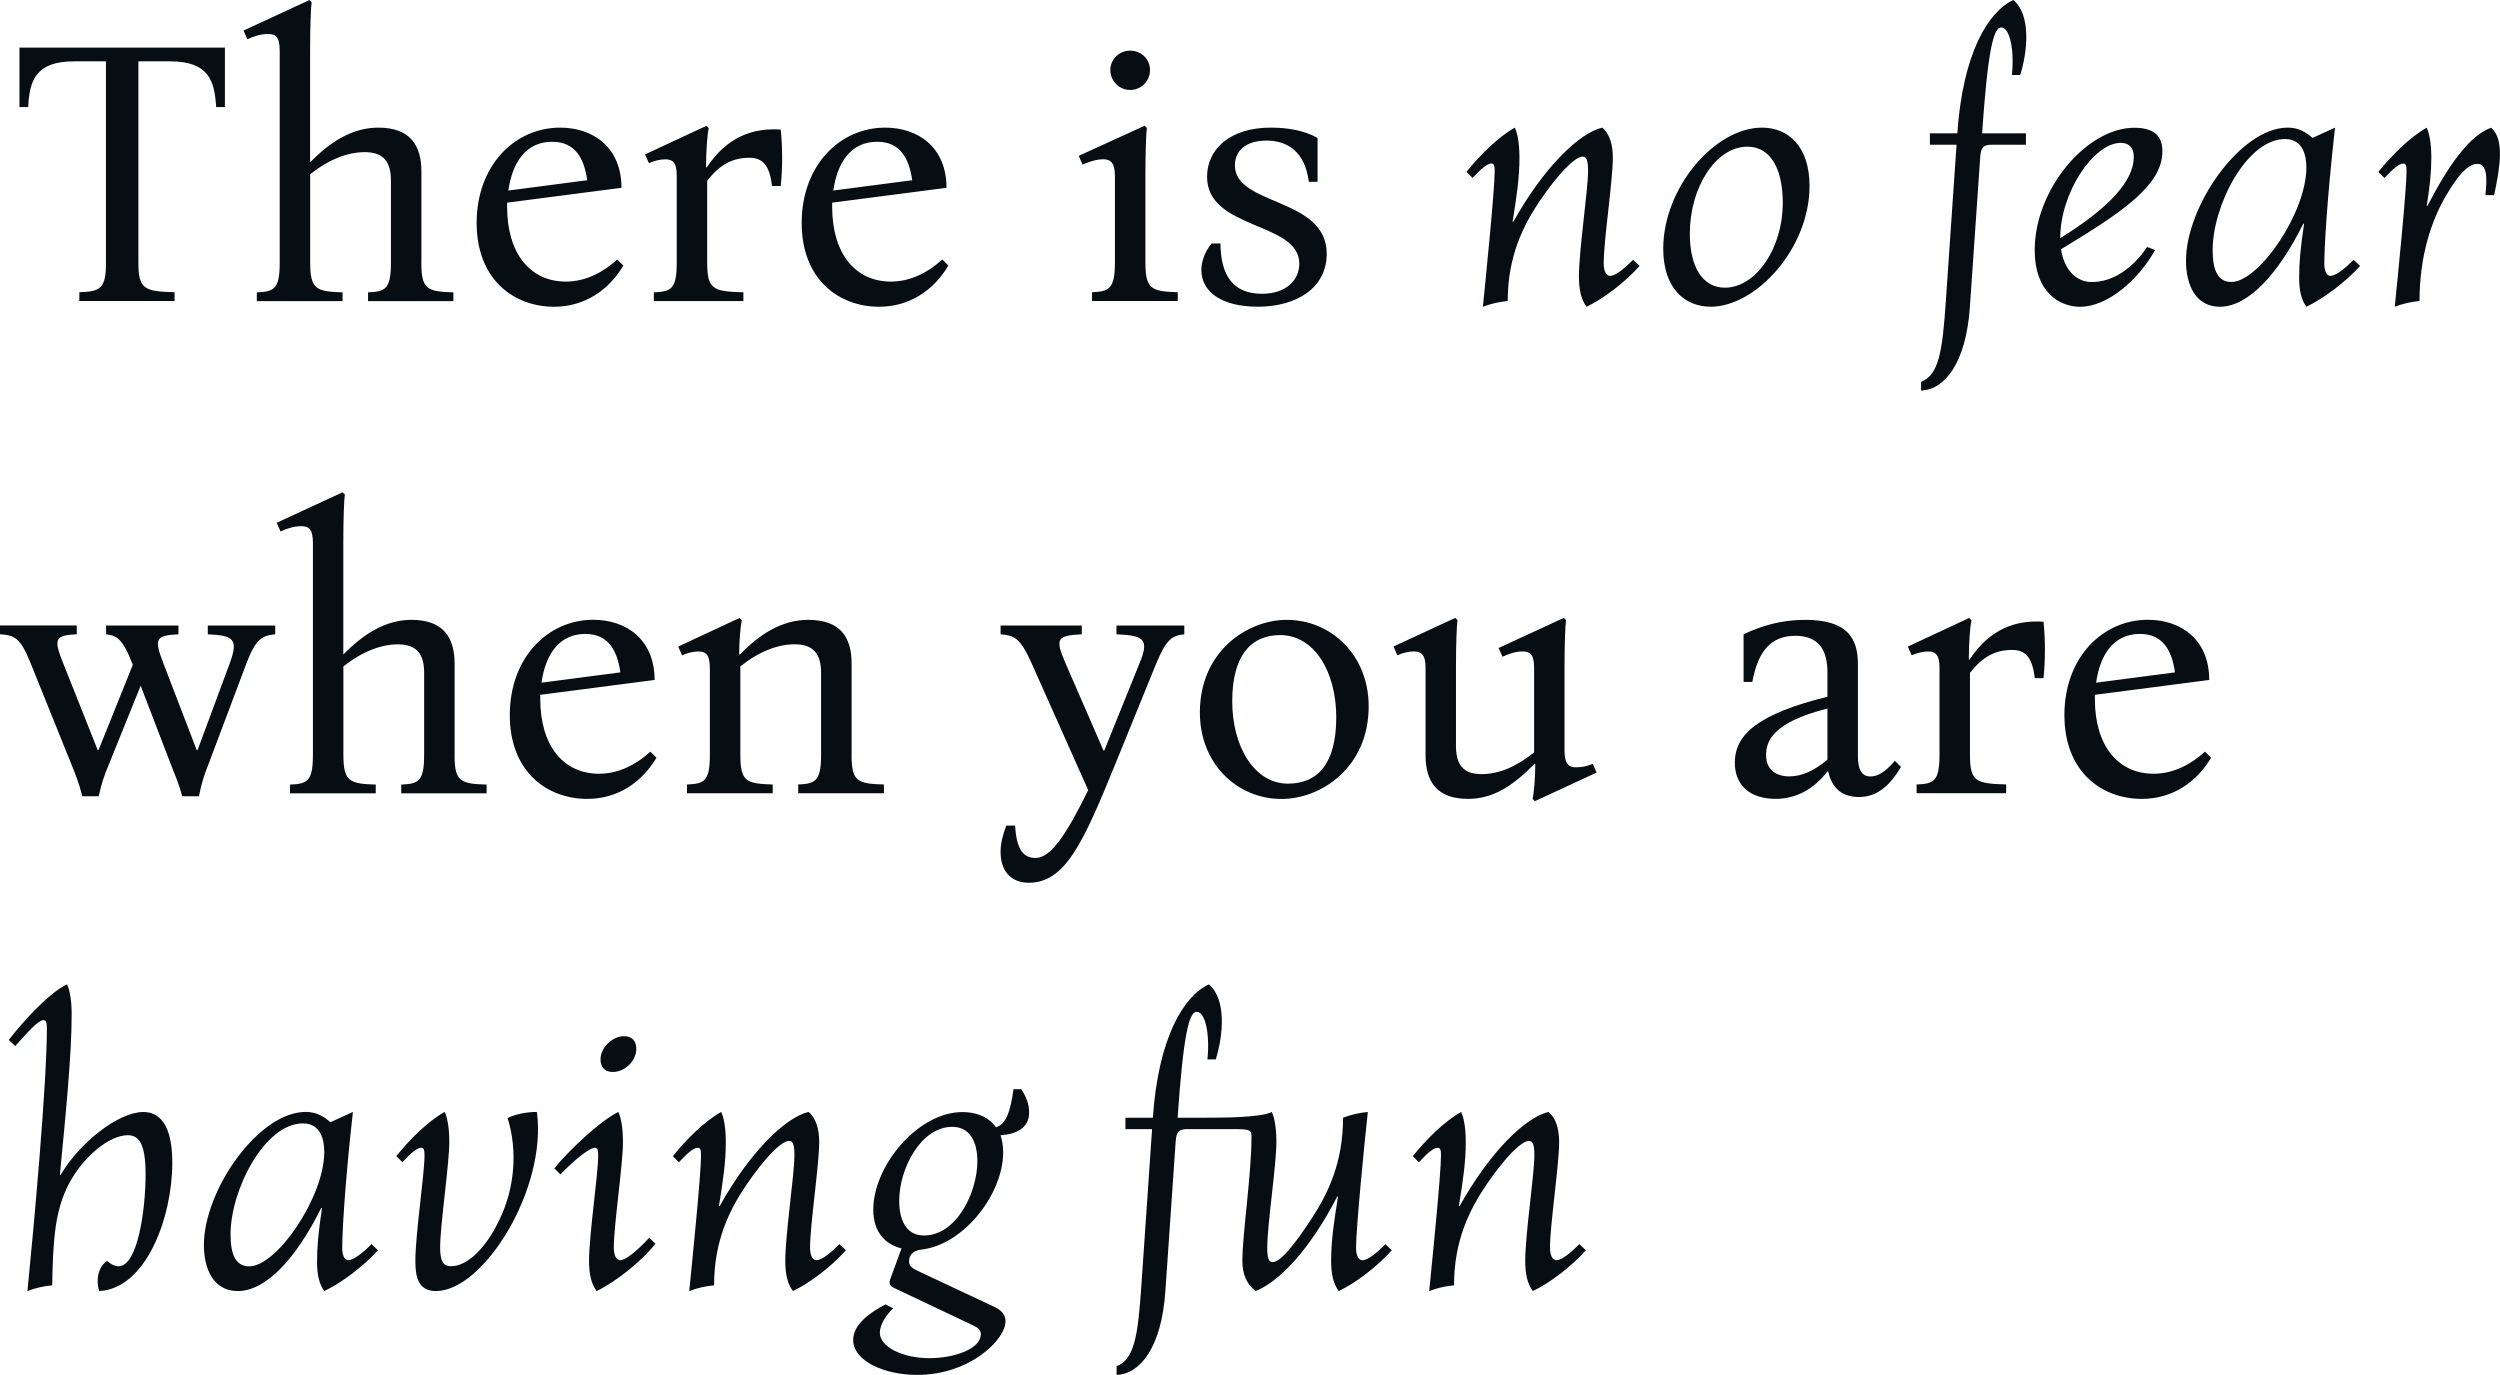
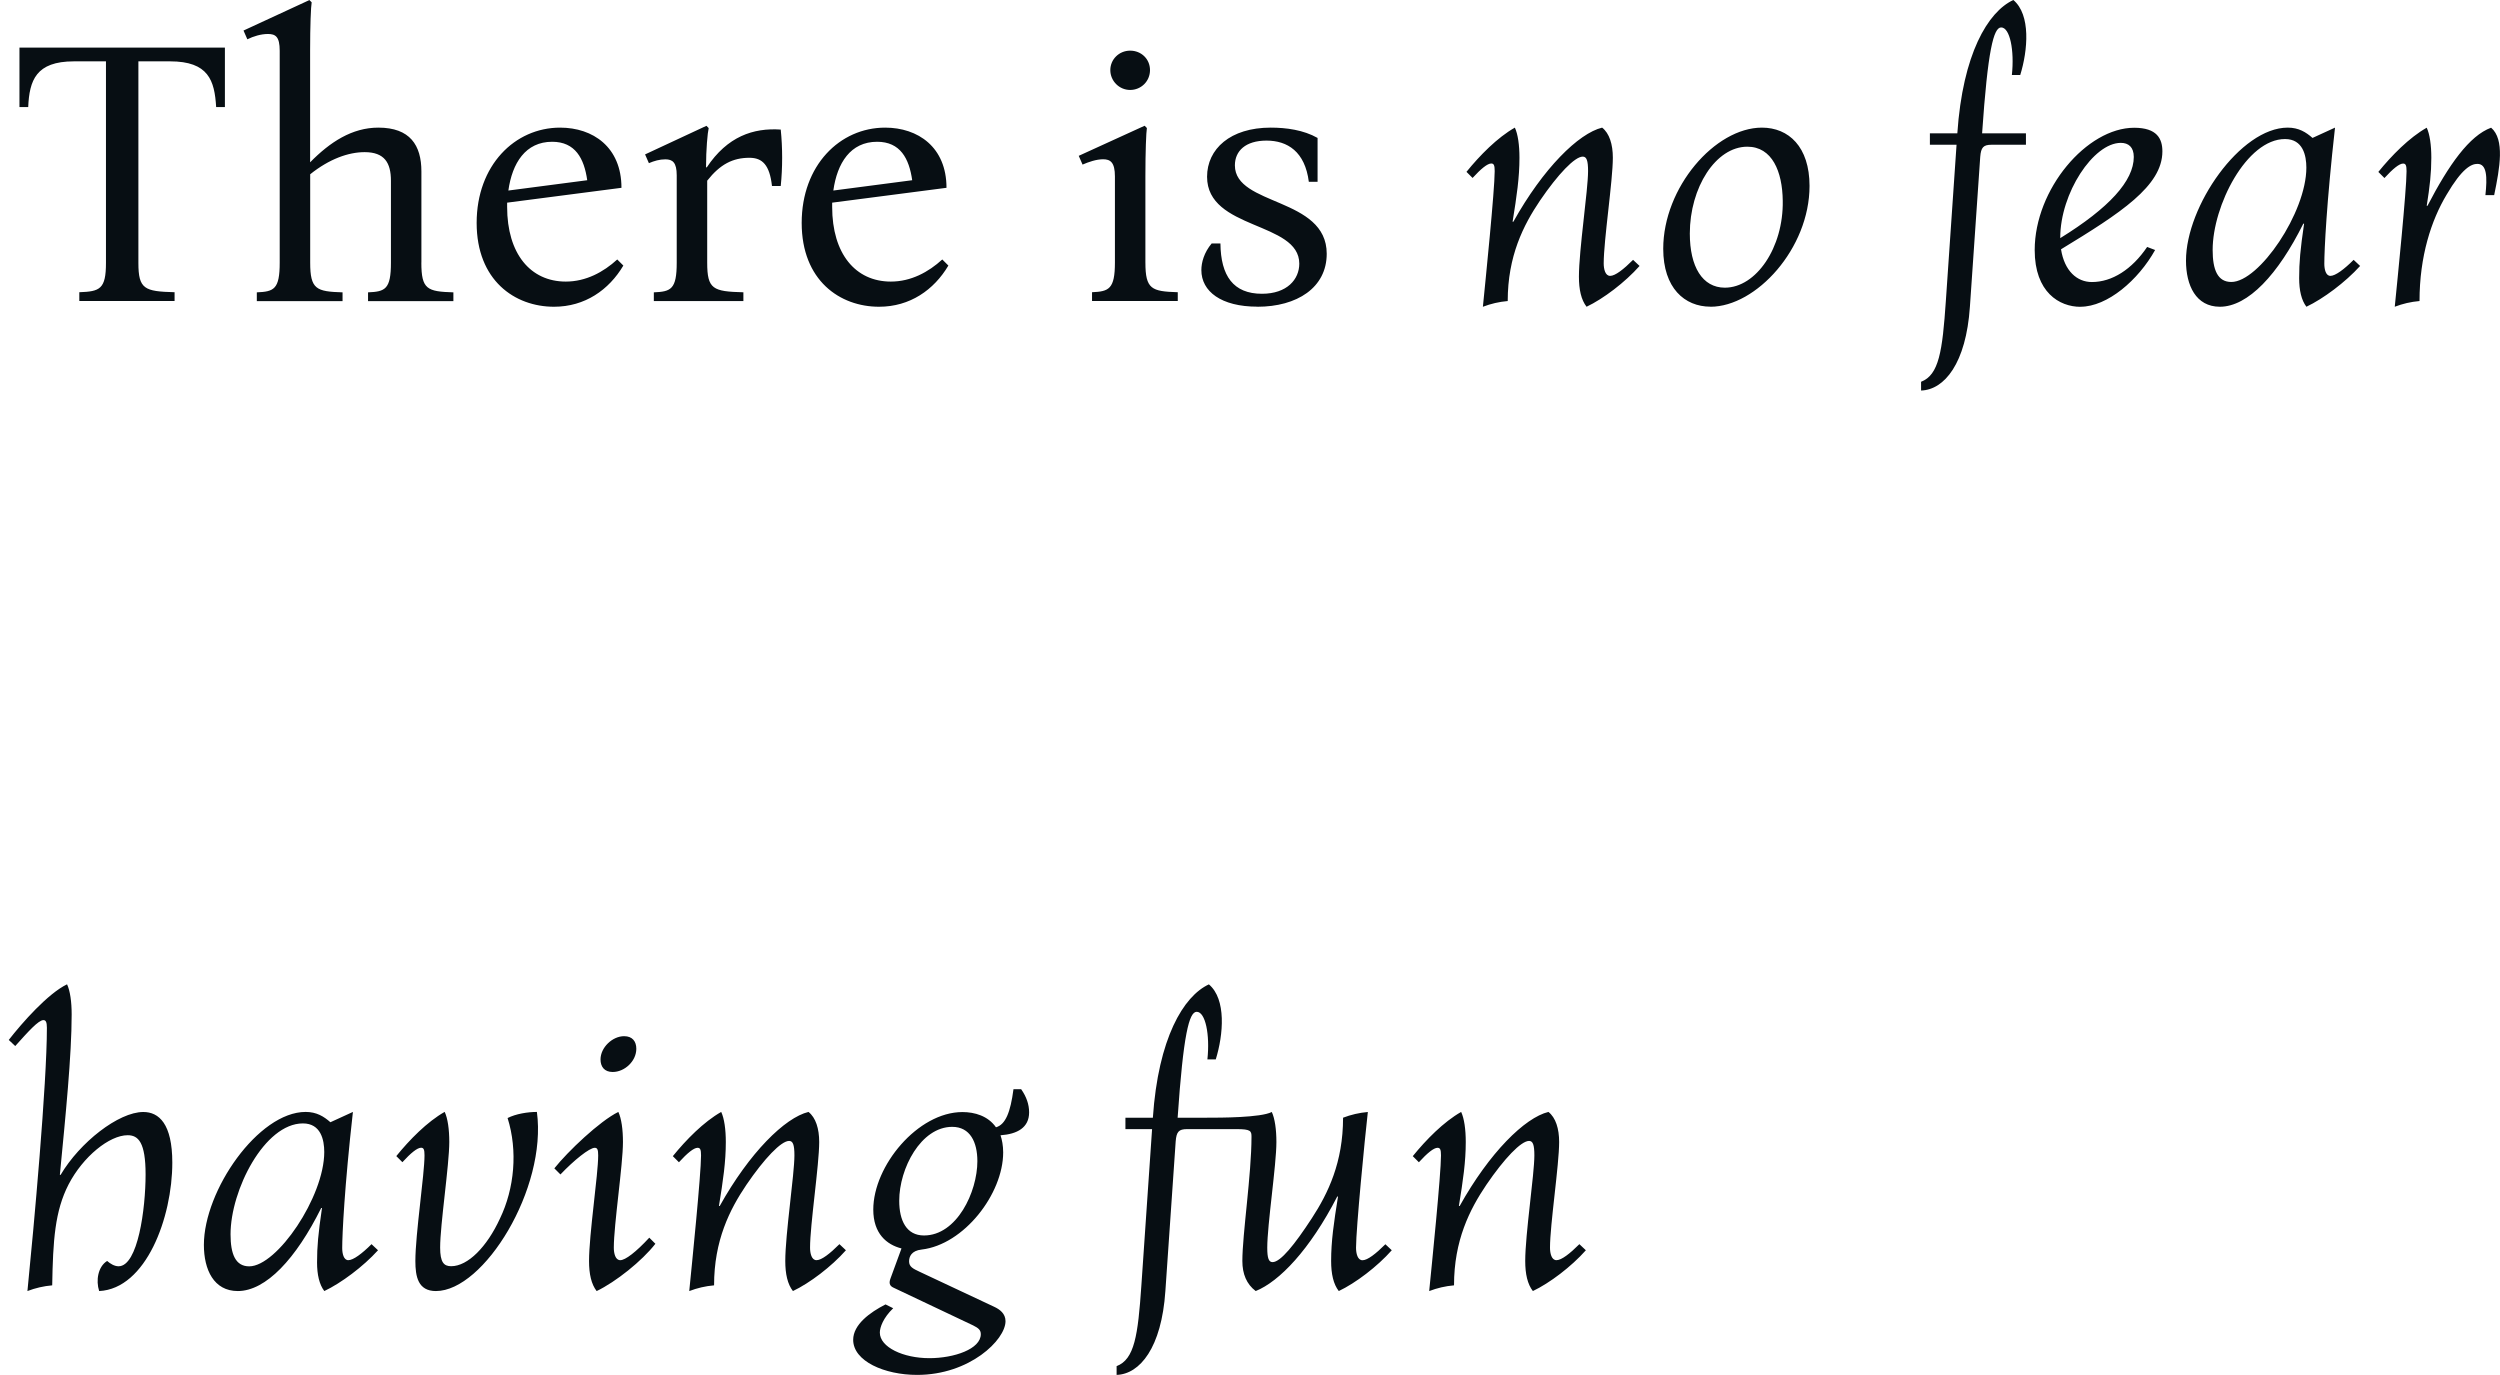
<svg xmlns="http://www.w3.org/2000/svg" id="_Слой_2" data-name="Слой 2" viewBox="0 0 385.5 212.01">
  <defs>
    <style> .cls-1 { fill: #070e13; stroke-width: 0px; } </style>
  </defs>
  <g id="_Слой_1-2" data-name="Слой 1">
    <g>
      <path class="cls-1" d="M4.23,199.08c1.23-.47,2.47-.76,3.82-.88.12-6.93.41-11.46,2.53-15.57,2.23-4.29,6.29-7.58,9.11-7.58,1.65,0,2.76,1.12,2.76,6.05,0,5.29-1.18,14.16-4.17,14.16-.65,0-1.29-.41-1.76-.82-1.41.88-1.76,3-1.23,4.64,7.23-.35,11.28-11.34,11.28-19.8,0-5.99-2.06-7.81-4.47-7.81-3.82,0-9.81,4.7-12.75,9.69h-.12c.88-9.11,1.82-18.39,1.82-24.74,0-1.94-.24-3.64-.71-4.64-2.94,1.41-6.93,5.93-8.99,8.58l1,.94c2-2.23,3.58-4,4.35-4,.35,0,.53.29.53,1.18,0,8.64-2,30.61-3,40.6h0ZM36.66,199.08c4.35,0,8.99-4.99,12.87-12.81h.12c-.59,4.05-.76,5.93-.76,8.4,0,1.88.35,3.41,1.12,4.41,2.59-1.23,5.99-3.76,8.28-6.29l-1-.94c-1.47,1.47-2.82,2.47-3.58,2.47-.71,0-.94-1-.94-1.88,0-2.12.35-9.4,1.65-20.98l-3.47,1.59c-1-.88-2.12-1.59-3.82-1.59-7.29,0-15.69,12.1-15.69,20.51,0,3.82,1.53,7.11,5.23,7.11h0ZM38.43,195.27c-2.12,0-2.88-1.88-2.88-4.94,0-6.82,5.23-17.1,11.16-17.1,2.76,0,3.29,2.53,3.29,4.41,0,6.93-7.29,17.63-11.57,17.63h0ZM67.22,199.08c7.4,0,17.16-15.81,15.57-27.62-1.41,0-3.23.29-4.52.94,1.59,5.05,1.06,10.87-1.18,15.51-2,4.35-4.94,7.34-7.52,7.34-1.12,0-1.7-.59-1.7-2.88,0-3.53,1.41-12.75,1.41-16.28,0-1.94-.24-3.64-.71-4.64-2.7,1.53-5.41,4.29-7.46,6.82l.94.94c1.29-1.41,2.29-2.23,2.88-2.23.41,0,.53.29.53,1.18,0,2.94-1.41,12.16-1.41,16.28,0,2.41.41,4.64,3.17,4.64h0ZM94.48,165.3c1.82,0,3.64-1.65,3.64-3.58,0-1.12-.59-1.94-1.88-1.94-1.82,0-3.64,1.76-3.64,3.58,0,1.12.59,1.94,1.88,1.94h0ZM92.01,199.08c2.94-1.41,6.99-4.64,9.05-7.29l-.94-.94c-2.06,2.23-3.7,3.47-4.47,3.47s-1-1.06-1-1.94c0-3.53,1.41-12.75,1.41-16.28,0-1.94-.24-3.64-.71-4.64-2.88,1.41-7.81,6.11-9.87,8.7l.94.94c2.06-2.17,4.47-4.11,5.29-4.11.41,0,.53.29.53,1.18,0,2.94-1.41,12.16-1.41,16.28,0,2,.35,3.58,1.18,4.64h0ZM106.29,199.08c1.23-.47,2.47-.76,3.82-.88,0-6.93,2.41-11.69,4.99-15.51,2.76-4.05,5.35-6.76,6.58-6.76.59,0,.82.59.82,2.23,0,2.94-1.41,12.16-1.41,16.28,0,2,.35,3.58,1.18,4.64,2.59-1.23,5.93-3.76,8.17-6.29l-1-.94c-1.47,1.47-2.76,2.47-3.53,2.47s-1-1.06-1-1.94c0-3.53,1.41-12.75,1.41-16.28,0-2.06-.53-3.76-1.65-4.64-3.64.88-9.11,6.29-13.69,14.51h-.12c.65-4,1.06-6.82,1.06-9.87,0-1.94-.24-3.64-.71-4.64-2.7,1.53-5.41,4.29-7.46,6.82l.94.94c1.29-1.41,2.29-2.23,2.88-2.23.41,0,.53.29.53,1.18,0,2.94-1.41,16.8-1.82,20.92h0ZM141.42,212.01c8.11,0,13.63-5.41,13.63-8.28,0-1.18-.88-1.82-1.76-2.23l-11.52-5.41c-1-.47-1.59-.76-1.59-1.59,0-.71.35-1.65,1.94-1.82,6.52-.76,12.57-8.58,12.57-14.98,0-1.06-.18-1.94-.41-2.64,2.59-.18,4.41-1.18,4.41-3.53,0-1.23-.41-2.41-1.23-3.58h-1.18c-.47,3.58-1.23,5.46-2.7,5.88-1.23-1.76-3.29-2.35-5.17-2.35-6.87,0-13.75,8.28-13.75,15.04,0,3.7,2.06,5.41,4.35,5.99l-1.7,4.64c-.24.65-.18,1.12.47,1.41l12.28,5.82c.82.41,1.18.71,1.18,1.35,0,2.29-4.11,3.7-7.93,3.7-4.05,0-7.64-1.7-7.64-3.94,0-.82.53-2.29,2.06-3.76l-1.18-.59c-2.41,1.23-4.99,3.11-4.99,5.46,0,3.29,4.82,5.41,9.87,5.41h0ZM142.48,190.51c-2.7,0-3.82-2.29-3.82-5.35,0-4.99,3.35-11.4,8.17-11.4,2.76,0,3.88,2.35,3.88,5.29,0,4.76-3.17,11.46-8.23,11.46h0ZM213.63,191.86c-1.47,1.47-2.76,2.47-3.53,2.47s-1-1.06-1-1.94c0-2.94,1.35-16.8,1.82-20.92-1.35.12-2.59.41-3.82.88,0,6.87-2.29,11.63-4.82,15.51-2.64,4.05-4.82,6.76-6.05,6.76-.59,0-.82-.59-.82-2.23,0-3.53,1.41-12.75,1.41-16.28,0-1.94-.24-3.64-.71-4.64-1.7.88-7.93.88-10.05.88h-4.47c.88-12.81,1.76-16.33,2.94-16.33,1.35,0,2.06,3.53,1.65,7.34h1.29c1.18-3.82,1.65-9.28-1.06-11.57-3.94,1.82-7.81,8.34-8.64,20.56h-4.23v1.76h4.11l-1.65,24.09c-.53,7.76-1.06,11.4-3.82,12.46v1.35c3.58-.12,6.93-4.17,7.52-12.93l1.59-23.09c.12-1.47.47-1.88,1.76-1.88h7.64c2.17,0,2.29.29,2.29,1.18,0,5.82-1.41,15.04-1.41,19.15,0,2,.65,3.58,2.06,4.64,3.64-1.47,8.34-6.35,12.57-14.57h.12c-.65,4.05-1.06,6.87-1.06,9.93,0,2,.35,3.58,1.18,4.64,2.59-1.23,5.93-3.76,8.17-6.29l-1-.94h0ZM220.39,199.08c1.23-.47,2.47-.76,3.82-.88,0-6.93,2.41-11.69,4.99-15.51,2.76-4.05,5.35-6.76,6.58-6.76.59,0,.82.59.82,2.23,0,2.94-1.41,12.16-1.41,16.28,0,2,.35,3.58,1.18,4.64,2.59-1.23,5.93-3.76,8.17-6.29l-1-.94c-1.47,1.47-2.76,2.47-3.53,2.47s-1-1.06-1-1.94c0-3.53,1.41-12.75,1.41-16.28,0-2.06-.53-3.76-1.65-4.64-3.64.88-9.11,6.29-13.69,14.51h-.12c.65-4,1.06-6.82,1.06-9.87,0-1.94-.24-3.64-.71-4.64-2.7,1.53-5.41,4.29-7.46,6.82l.94.94c1.29-1.41,2.29-2.23,2.88-2.23.41,0,.53.29.53,1.18,0,2.94-1.41,16.8-1.82,20.92h0Z" />
-       <path class="cls-1" d="M12.69,122.78h2.53c.47-2.06.76-3,1.65-5.11l4.82-11.93,4.58,11.93c.76,2,1.29,3.06,1.82,5.11h2.59c.41-2.06.71-3,1.53-5.11l5.82-15.45c1.41-3.7,2.41-4.23,4.41-4.41v-1.35h-10.4v1.35c3.94.18,4.76.71,3.41,4.41l-4.99,13.46h-.12l-5.17-13.46c-1.41-3.7-1.23-4.23,2.35-4.41v-1.35h-11.16v1.35c1.47.18,2.47.47,4,4.41l.12.29-5.29,13.16h-.12l-5.35-13.46c-1.47-3.7-1.29-4.23,2.12-4.41v-1.35H0v1.35c2.23.18,3.11.47,4.7,4.41l6.23,15.45c.82,2,1.23,3.06,1.76,5.11h0ZM70.1,116.38v-14.04c0-4.05-1.76-6.76-6.64-6.76-4.05,0-7.46,2.23-10.52,5.35v-17.27c0-3.76.12-6.76.24-7.4l-.35-.35-10.16,4.7.59,1.35c.94-.47,2.12-.82,3.17-.82,1.18,0,1.82.41,1.82,2.59v32.67c0,4.11-.88,4.47-3.53,4.58v1.35h13.22v-1.35c-4.05-.12-4.99-.47-4.99-4.58v-13.63c2.94-2.35,5.88-3.41,8.4-3.41,3.06,0,4.05,1.65,4.05,4.41v12.63c0,4.11-.88,4.47-3.53,4.58v1.35h13.16v-1.35c-4.05-.12-4.94-.47-4.94-4.58h0ZM90.54,123.19c4.76,0,8.46-2.59,10.69-6.35l-.94-.94c-2.12,1.94-4.82,3.41-7.93,3.41-5.46,0-9.05-4.29-9.05-11.52v-.65l17.63-2.29c0-6.29-4.41-9.28-9.46-9.28-6.99,0-12.87,5.82-12.87,14.69s5.88,12.93,11.93,12.93h0ZM90.25,97.75c3.58,0,4.94,2.59,5.41,5.93l-12.16,1.59c.59-4.23,2.64-7.52,6.76-7.52h0ZM131.32,116.38v-14.04c0-4.05-1.7-6.76-6.7-6.76-4.05,0-7.52,2.23-10.52,5.35h-.12c0-2.29.24-4.58.41-5.29l-.35-.35-9.46,4.41.59,1.35c.82-.35,1.65-.59,2.53-.59,1.12,0,1.76.47,1.76,2.59v13.34c0,4.11-.88,4.47-3.53,4.58v1.35h13.22v-1.35c-4.11-.12-4.99-.47-4.99-4.58v-13.63c2.94-2.35,5.82-3.41,8.4-3.41,3,0,4.05,1.65,4.05,4.41v12.63c0,4.11-.94,4.47-3.53,4.58v1.35h13.22v-1.35c-4.11-.12-4.99-.47-4.99-4.58h0ZM158.64,136.12c5.64,0,8.4-6.17,13.4-18.45l6.29-15.45c1.53-3.7,2.47-4.23,4.29-4.41v-1.35h-10.46v1.35c4.17.18,5.11.71,3.58,4.41l-5.46,13.51h-.12l-5.88-13.51c-1.59-3.7-1.35-4.23,2.53-4.41v-1.35h-12.52v1.35c2.06.18,3,.47,4.76,4.41l8.75,19.62c-3.35,6.82-5.76,10.46-8.11,10.46-2.12,0-2.94-1.65-3.17-4.99h-1.35c-.53,1.41-.88,2.7-.88,4.05,0,3,1.65,4.76,4.35,4.76h0ZM198.42,95.58c-6.11,0-13.4,4.88-13.4,14.28,0,7.99,5.82,13.34,12.57,13.34,6.17,0,13.46-4.88,13.46-14.28,0-7.99-5.88-13.34-12.63-13.34h0ZM198.59,120.84c-5.11,0-8.58-5.64-8.58-12.69s2.88-10.22,7.4-10.22c5.17,0,8.64,5.52,8.64,12.69s-2.88,10.22-7.46,10.22h0ZM245.6,117.79c-.82.35-1.65.53-2.53.53-1.12,0-1.82-.41-1.82-2.59v-12.87c0-3.58.12-6.58.24-7.23l-.35-.35-10.05,4.64.59,1.35c.88-.41,2-.82,3.06-.82,1.18,0,1.82.47,1.82,2.47v13.1c-2.94,2.35-5.58,3.35-8.11,3.35-3,0-3.94-1.65-3.94-4.41v-12.1c0-3.58.12-6.58.24-7.23l-.35-.35-9.52,4.41.59,1.35c.82-.35,1.7-.59,2.53-.59,1.12,0,1.82.47,1.82,2.47v13.51c0,4,1.65,6.76,6.58,6.76,4.05,0,7.17-2.29,10.22-5.41h.12c0,2.35-.24,4.7-.41,5.41l.35.35,9.52-4.41-.59-1.35h0ZM273.74,123.19c3.11,0,5.88-1.41,8.05-4.23h.12c.59,2.64,2.17,3.94,4.76,3.94s4.64-1.53,6.46-4.64l-.94-.94c-1.65,1.94-2.82,2.41-3.76,2.41-1.35,0-1.94-1.06-1.94-3.11v-14.22c0-4.05-1.7-6.82-8.11-6.82-3.76,0-6.82.94-9.52,2.23v7.34h1.35c.88-4.82,2.94-7.11,6.64-7.11s4.94,2.35,4.94,5.58v3.82c-10.69,2.64-14.28,5.82-14.28,10.16,0,3.64,2.53,5.58,6.23,5.58h0ZM275.91,119.72c-2,0-3.58-1-3.58-3.29,0-2.12,1-5.05,9.46-7.17v7.87c-2,1.7-3.94,2.59-5.88,2.59h0ZM295.54,122.31h13.81v-1.35c-4.7-.12-5.58-.47-5.58-4.58v-12.63c2-2.53,3.94-3.53,6.52-3.53,2,0,3.11,1.12,3.47,4.35h1.35c.29-2.82.29-5.88,0-8.7-4.23-.29-8.23,1.06-11.4,5.82h-.12c0-2.76.24-5.35.41-6.05l-.35-.35-9.46,4.41.59,1.35c.82-.35,1.65-.59,2.53-.59,1.12,0,1.76.47,1.76,2.47v13.46c0,4.11-.88,4.47-3.53,4.58v1.35h0ZM330.26,123.19c4.76,0,8.46-2.59,10.69-6.35l-.94-.94c-2.12,1.94-4.82,3.41-7.93,3.41-5.46,0-9.05-4.29-9.05-11.52v-.65l17.63-2.29c0-6.29-4.41-9.28-9.46-9.28-6.99,0-12.87,5.82-12.87,14.69s5.88,12.93,11.93,12.93h0ZM329.97,97.75c3.58,0,4.94,2.59,5.41,5.93l-12.16,1.59c.59-4.23,2.64-7.52,6.76-7.52h0Z" />
      <path class="cls-1" d="M3,7.34v9.17h1.35c.18-4.11,1.18-7.05,7.05-7.05h4.94v31.08c0,4.05-.94,4.41-4.11,4.52v1.35h14.69v-1.35c-4.64-.12-5.58-.47-5.58-4.52V9.46h4.88c5.93,0,6.87,2.94,7.11,7.05h1.35V7.34H3ZM64.98,40.48v-14.04c0-4.05-1.76-6.76-6.64-6.76-4.05,0-7.46,2.23-10.52,5.35V7.76c0-3.76.12-6.76.24-7.4l-.35-.35-10.16,4.7.59,1.35c.94-.47,2.12-.82,3.17-.82,1.18,0,1.82.41,1.82,2.59v32.67c0,4.11-.88,4.47-3.53,4.58v1.35h13.22v-1.35c-4.05-.12-4.99-.47-4.99-4.58v-13.63c2.94-2.35,5.88-3.41,8.4-3.41,3.06,0,4.05,1.65,4.05,4.41v12.63c0,4.11-.88,4.47-3.53,4.58v1.35h13.16v-1.35c-4.05-.12-4.94-.47-4.94-4.58h0ZM85.43,47.3c4.76,0,8.46-2.59,10.69-6.35l-.94-.94c-2.12,1.94-4.82,3.41-7.93,3.41-5.46,0-9.05-4.29-9.05-11.52v-.65l17.63-2.29c0-6.29-4.41-9.28-9.46-9.28-6.99,0-12.87,5.82-12.87,14.69s5.88,12.93,11.93,12.93h0ZM85.14,21.86c3.58,0,4.94,2.59,5.41,5.93l-12.16,1.59c.59-4.23,2.64-7.52,6.76-7.52h0ZM100.82,46.42h13.81v-1.35c-4.7-.12-5.58-.47-5.58-4.58v-12.63c2-2.53,3.94-3.53,6.52-3.53,2,0,3.11,1.12,3.47,4.35h1.35c.29-2.82.29-5.88,0-8.7-4.23-.29-8.23,1.06-11.4,5.82h-.12c0-2.76.24-5.35.41-6.05l-.35-.35-9.46,4.41.59,1.35c.82-.35,1.65-.59,2.53-.59,1.12,0,1.76.47,1.76,2.47v13.46c0,4.11-.88,4.47-3.53,4.58v1.35h0ZM135.55,47.3c4.76,0,8.46-2.59,10.69-6.35l-.94-.94c-2.12,1.94-4.82,3.41-7.93,3.41-5.46,0-9.05-4.29-9.05-11.52v-.65l17.63-2.29c0-6.29-4.41-9.28-9.46-9.28-6.99,0-12.87,5.82-12.87,14.69s5.88,12.93,11.93,12.93h0ZM135.25,21.86c3.58,0,4.94,2.59,5.41,5.93l-12.16,1.59c.59-4.23,2.64-7.52,6.76-7.52h0ZM174.27,13.87c1.7,0,3.06-1.35,3.06-3.06s-1.35-3-3.06-3-3.06,1.35-3.06,3,1.35,3.06,3.06,3.06h0ZM176.62,40.48v-13.34c0-3.76.12-6.76.23-7.4l-.35-.35-10.16,4.64.59,1.35c.94-.41,2.12-.82,3.17-.82,1.12,0,1.82.47,1.82,2.64v13.28c0,4.11-.94,4.47-3.53,4.58v1.35h13.22v-1.35c-4.05-.12-4.99-.47-4.99-4.58h0ZM193.89,47.3c6.11,0,10.69-2.94,10.69-8.17,0-8.75-14.16-7.34-14.16-13.63,0-2.23,1.65-3.82,4.88-3.82s5.93,1.7,6.52,6.35h1.35v-6.76c-2.17-1.23-4.82-1.59-7.23-1.59-6.23,0-9.81,3.29-9.81,7.58,0,8.23,14.22,6.87,14.22,13.4,0,2.41-1.88,4.64-5.76,4.64-4.41,0-6.35-2.76-6.4-7.76h-1.35c-1.18,1.41-1.59,2.94-1.59,4.11,0,3.29,3.06,5.64,8.64,5.64h0ZM228.67,47.3c1.23-.47,2.47-.76,3.82-.88,0-6.93,2.41-11.69,4.99-15.51,2.76-4.05,5.35-6.76,6.58-6.76.59,0,.82.59.82,2.23,0,2.94-1.41,12.16-1.41,16.28,0,2,.35,3.58,1.18,4.64,2.59-1.23,5.93-3.76,8.17-6.29l-1-.94c-1.47,1.47-2.76,2.47-3.53,2.47s-1-1.06-1-1.94c0-3.53,1.41-12.75,1.41-16.28,0-2.06-.53-3.76-1.65-4.64-3.64.88-9.11,6.29-13.69,14.51h-.12c.65-4,1.06-6.82,1.06-9.87,0-1.94-.24-3.64-.71-4.64-2.7,1.53-5.41,4.29-7.46,6.82l.94.94c1.29-1.41,2.29-2.23,2.88-2.23.41,0,.53.29.53,1.18,0,2.94-1.41,16.8-1.82,20.92h0ZM263.75,47.3c7.05,0,15.28-8.99,15.28-18.63,0-6.05-3.23-8.99-7.34-8.99-7.23,0-15.22,9.22-15.22,18.68,0,6.05,3.29,8.93,7.29,8.93h0ZM265.98,44.36c-3.47,0-5.41-3.23-5.41-8.34,0-7.11,4-13.4,8.87-13.4,3.82,0,5.41,3.82,5.46,8.34.12,7.23-4.11,13.4-8.93,13.4h0ZM296.24,60.22c3.58-.12,6.93-4.17,7.52-12.93l1.59-23.09c.12-1.47.47-1.88,1.76-1.88h5.29v-1.76h-6.76c.88-12.81,1.76-16.33,2.94-16.33,1.35,0,2.06,3.53,1.65,7.34h1.29c1.18-3.82,1.65-9.28-1.06-11.57-3.94,1.82-7.81,8.34-8.64,20.56h-4.23v1.76h4.11l-1.65,24.09c-.53,7.76-1.06,11.4-3.82,12.46v1.35h0ZM320.8,47.3c4.17,0,8.93-4.11,11.52-8.75l-1.23-.47c-2.35,3.47-5.41,5.41-8.52,5.41-2.29,0-4.23-1.7-4.76-5.05,9.17-5.58,15.63-9.75,15.63-15.1,0-1.94-.82-3.64-4.35-3.64-7.29,0-15.34,9.46-15.34,18.86,0,6.52,3.82,8.75,7.05,8.75h0ZM317.69,36.66c0-6.87,5.11-14.63,9.34-14.63,1.18,0,2,.65,2,2.17,0,3.7-3.82,7.87-11.34,12.52,0,.06,0,0,0-.06h0ZM342.3,47.3c4.35,0,8.99-4.99,12.87-12.81h.12c-.59,4.05-.76,5.93-.76,8.4,0,1.88.35,3.41,1.12,4.41,2.59-1.23,5.99-3.76,8.28-6.29l-1-.94c-1.47,1.47-2.82,2.47-3.58,2.47-.71,0-.94-1-.94-1.88,0-2.12.35-9.4,1.65-20.98l-3.47,1.59c-1-.88-2.12-1.59-3.82-1.59-7.29,0-15.69,12.1-15.69,20.51,0,3.82,1.53,7.11,5.23,7.11h0ZM344.07,43.48c-2.12,0-2.88-1.88-2.88-4.94,0-6.82,5.23-17.1,11.16-17.1,2.76,0,3.29,2.53,3.29,4.41,0,6.93-7.29,17.63-11.57,17.63h0ZM369.27,47.3c1.23-.47,2.47-.76,3.82-.88,0-6.93,1.82-12.46,4.17-16.39,2.41-4.11,3.82-4.76,4.76-4.76,1.47,0,1.53,2.06,1.23,4.82h1.35c.88-4.23,1.65-8.58-.47-10.4-3.35,1.23-6.52,5.7-9.81,12.04h-.12c.47-2.94.71-5.05.71-7.4,0-1.94-.24-3.64-.71-4.64-2.7,1.53-5.41,4.29-7.46,6.82l.94.94c1.29-1.41,2.29-2.23,2.88-2.23.41,0,.53.29.53,1.18,0,2.94-1.41,16.8-1.82,20.92h0Z" />
    </g>
  </g>
</svg>